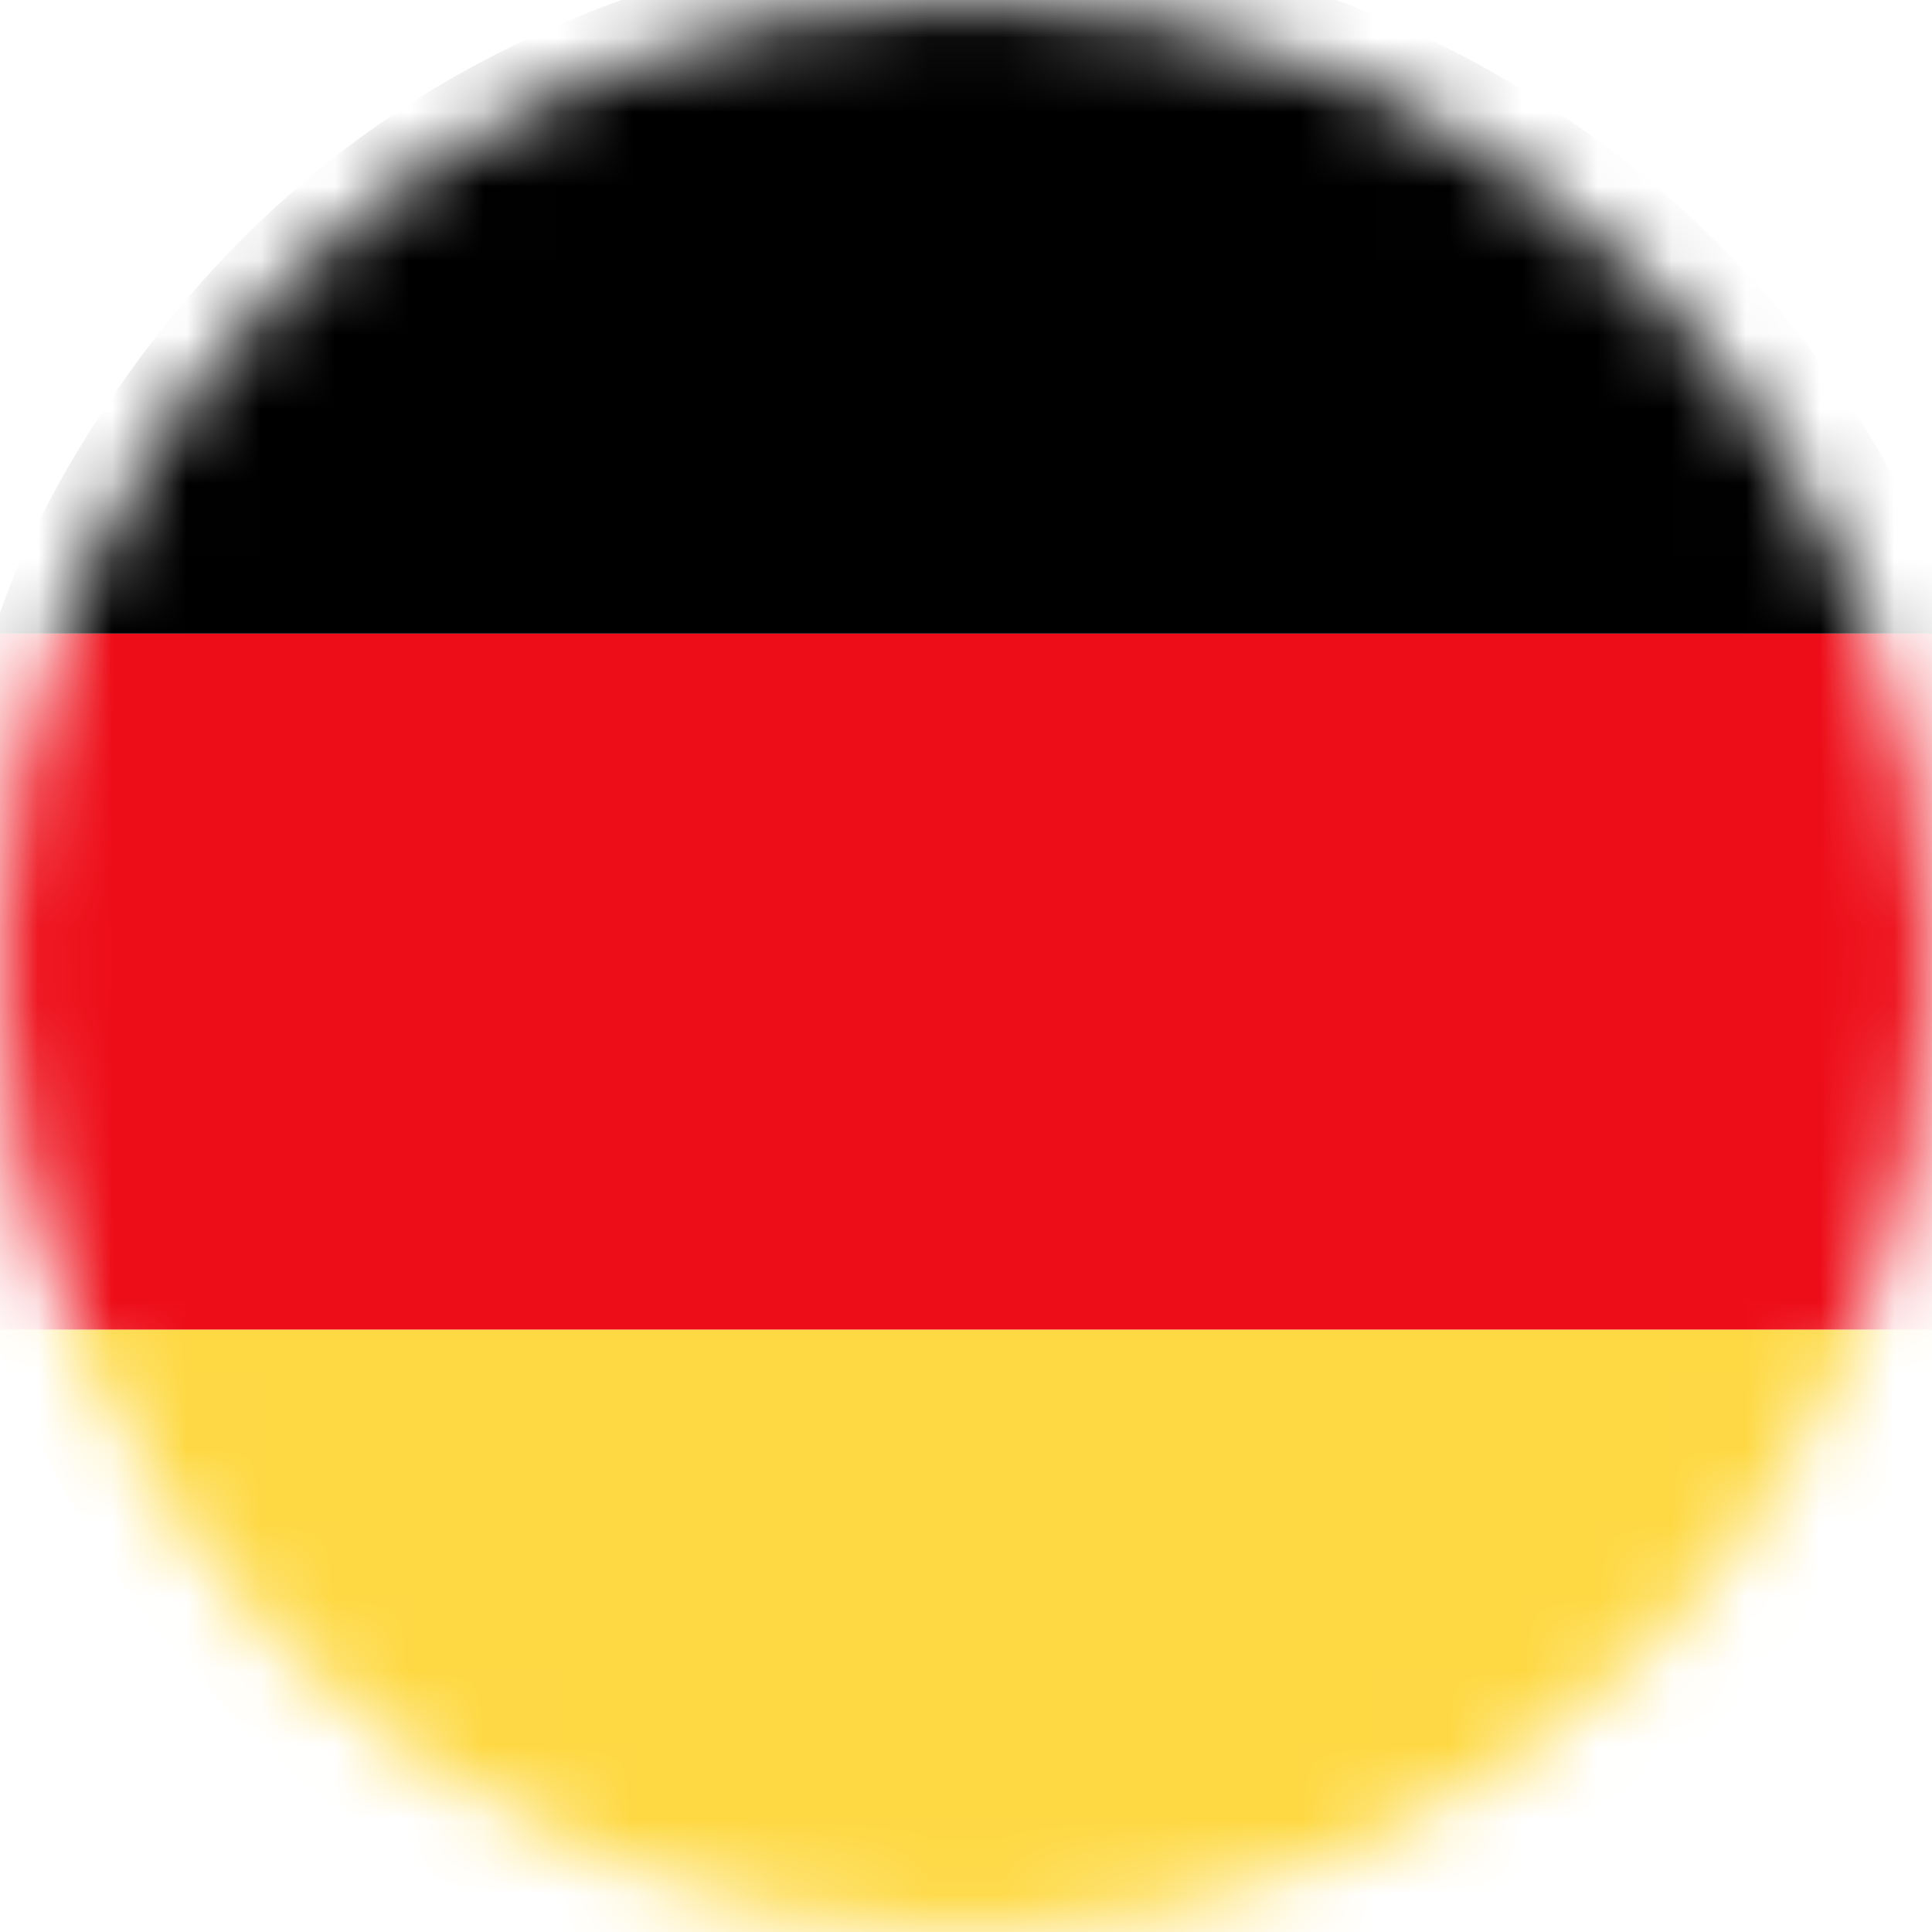
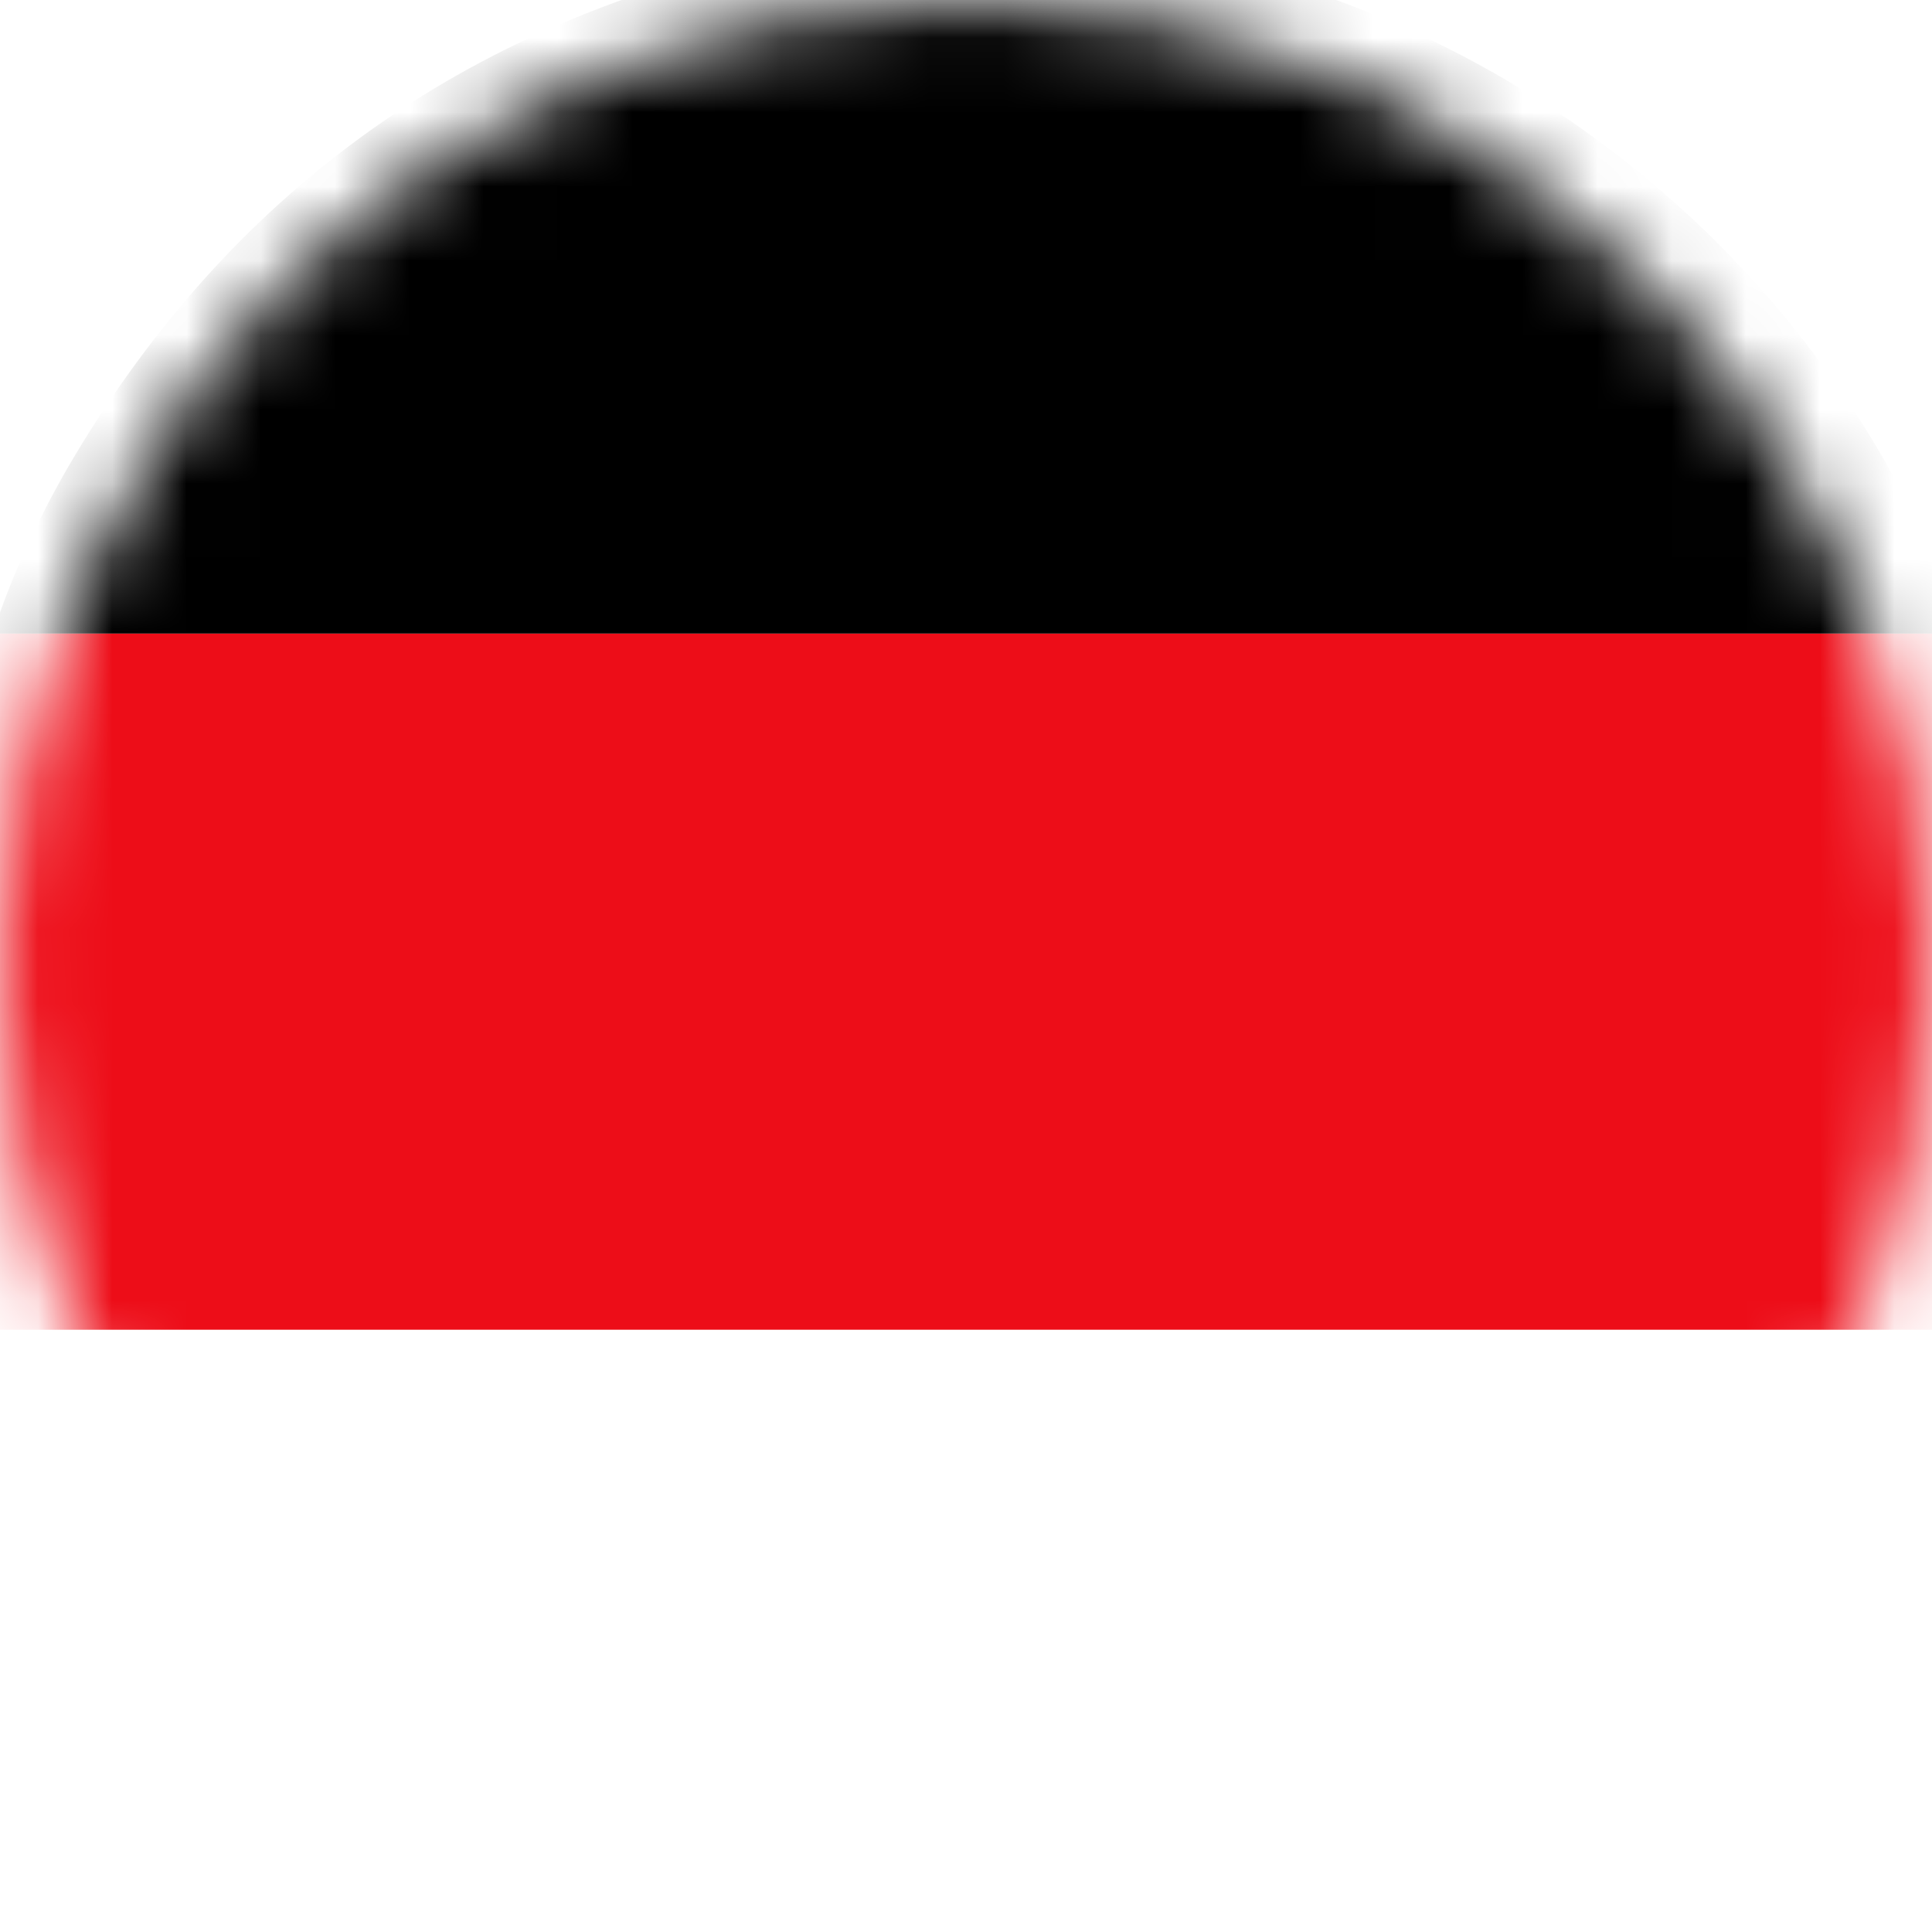
<svg xmlns="http://www.w3.org/2000/svg" width="26" height="26" viewBox="0 0 26 26" fill="none">
  <mask id="mask0_412_358" style="mask-type:luminance" maskUnits="userSpaceOnUse" x="0" y="0" width="26" height="26">
    <path d="M13 26C20.18 26 26 20.18 26 13C26 5.82 20.18 0 13 0C5.82 0 0 5.82 0 13C0 20.18 5.82 26 13 26Z" fill="white" />
  </mask>
  <g mask="url(#mask0_412_358)">
    <path d="M-0.096 17.895C-0.349 17.269 -0.505 16.62 -0.637 15.958C-0.854 14.912 -0.938 13.854 -0.914 12.771C-0.866 11.364 -0.625 9.994 -0.168 8.659C-0.156 8.611 -0.132 8.574 -0.108 8.526C-0.036 8.526 0.024 8.526 0.096 8.526C8.743 8.526 17.39 8.526 26.036 8.526C26.156 8.526 26.277 8.526 26.397 8.526C26.649 9.152 26.806 9.801 26.938 10.463C27.143 11.521 27.239 12.579 27.203 13.649C27.155 15.044 26.914 16.415 26.457 17.738C26.445 17.786 26.409 17.846 26.397 17.895C26.325 17.895 26.253 17.895 26.169 17.895C17.486 17.895 8.791 17.895 0.108 17.895C0.036 17.895 -0.036 17.895 -0.12 17.895H-0.096Z" fill="#ED0D18" />
-     <path d="M-0.096 17.895C-0.024 17.895 0.048 17.895 0.132 17.895C8.815 17.895 17.51 17.895 26.192 17.895C26.265 17.895 26.337 17.895 26.421 17.895C26.216 18.556 25.928 19.169 25.603 19.783C24.858 21.202 23.895 22.452 22.705 23.547C20.889 25.218 18.772 26.349 16.355 26.914C15.129 27.203 13.89 27.323 12.627 27.275C10.751 27.203 8.947 26.782 7.24 25.976C4.221 24.557 1.972 22.332 0.493 19.35C0.265 18.881 0.048 18.4 -0.096 17.907V17.895Z" fill="#FED944" />
    <path d="M26.409 8.526C26.289 8.526 26.168 8.526 26.048 8.526C17.401 8.526 8.755 8.526 0.108 8.526C0.036 8.526 -0.024 8.526 -0.096 8.526C0.156 7.745 0.505 6.999 0.914 6.289C2.958 2.79 5.941 0.529 9.873 -0.457C11.485 -0.866 13.132 -0.95 14.792 -0.758C20.071 -0.144 24.593 3.427 26.397 8.43C26.397 8.454 26.409 8.49 26.421 8.526H26.409Z" fill="black" />
  </g>
</svg>